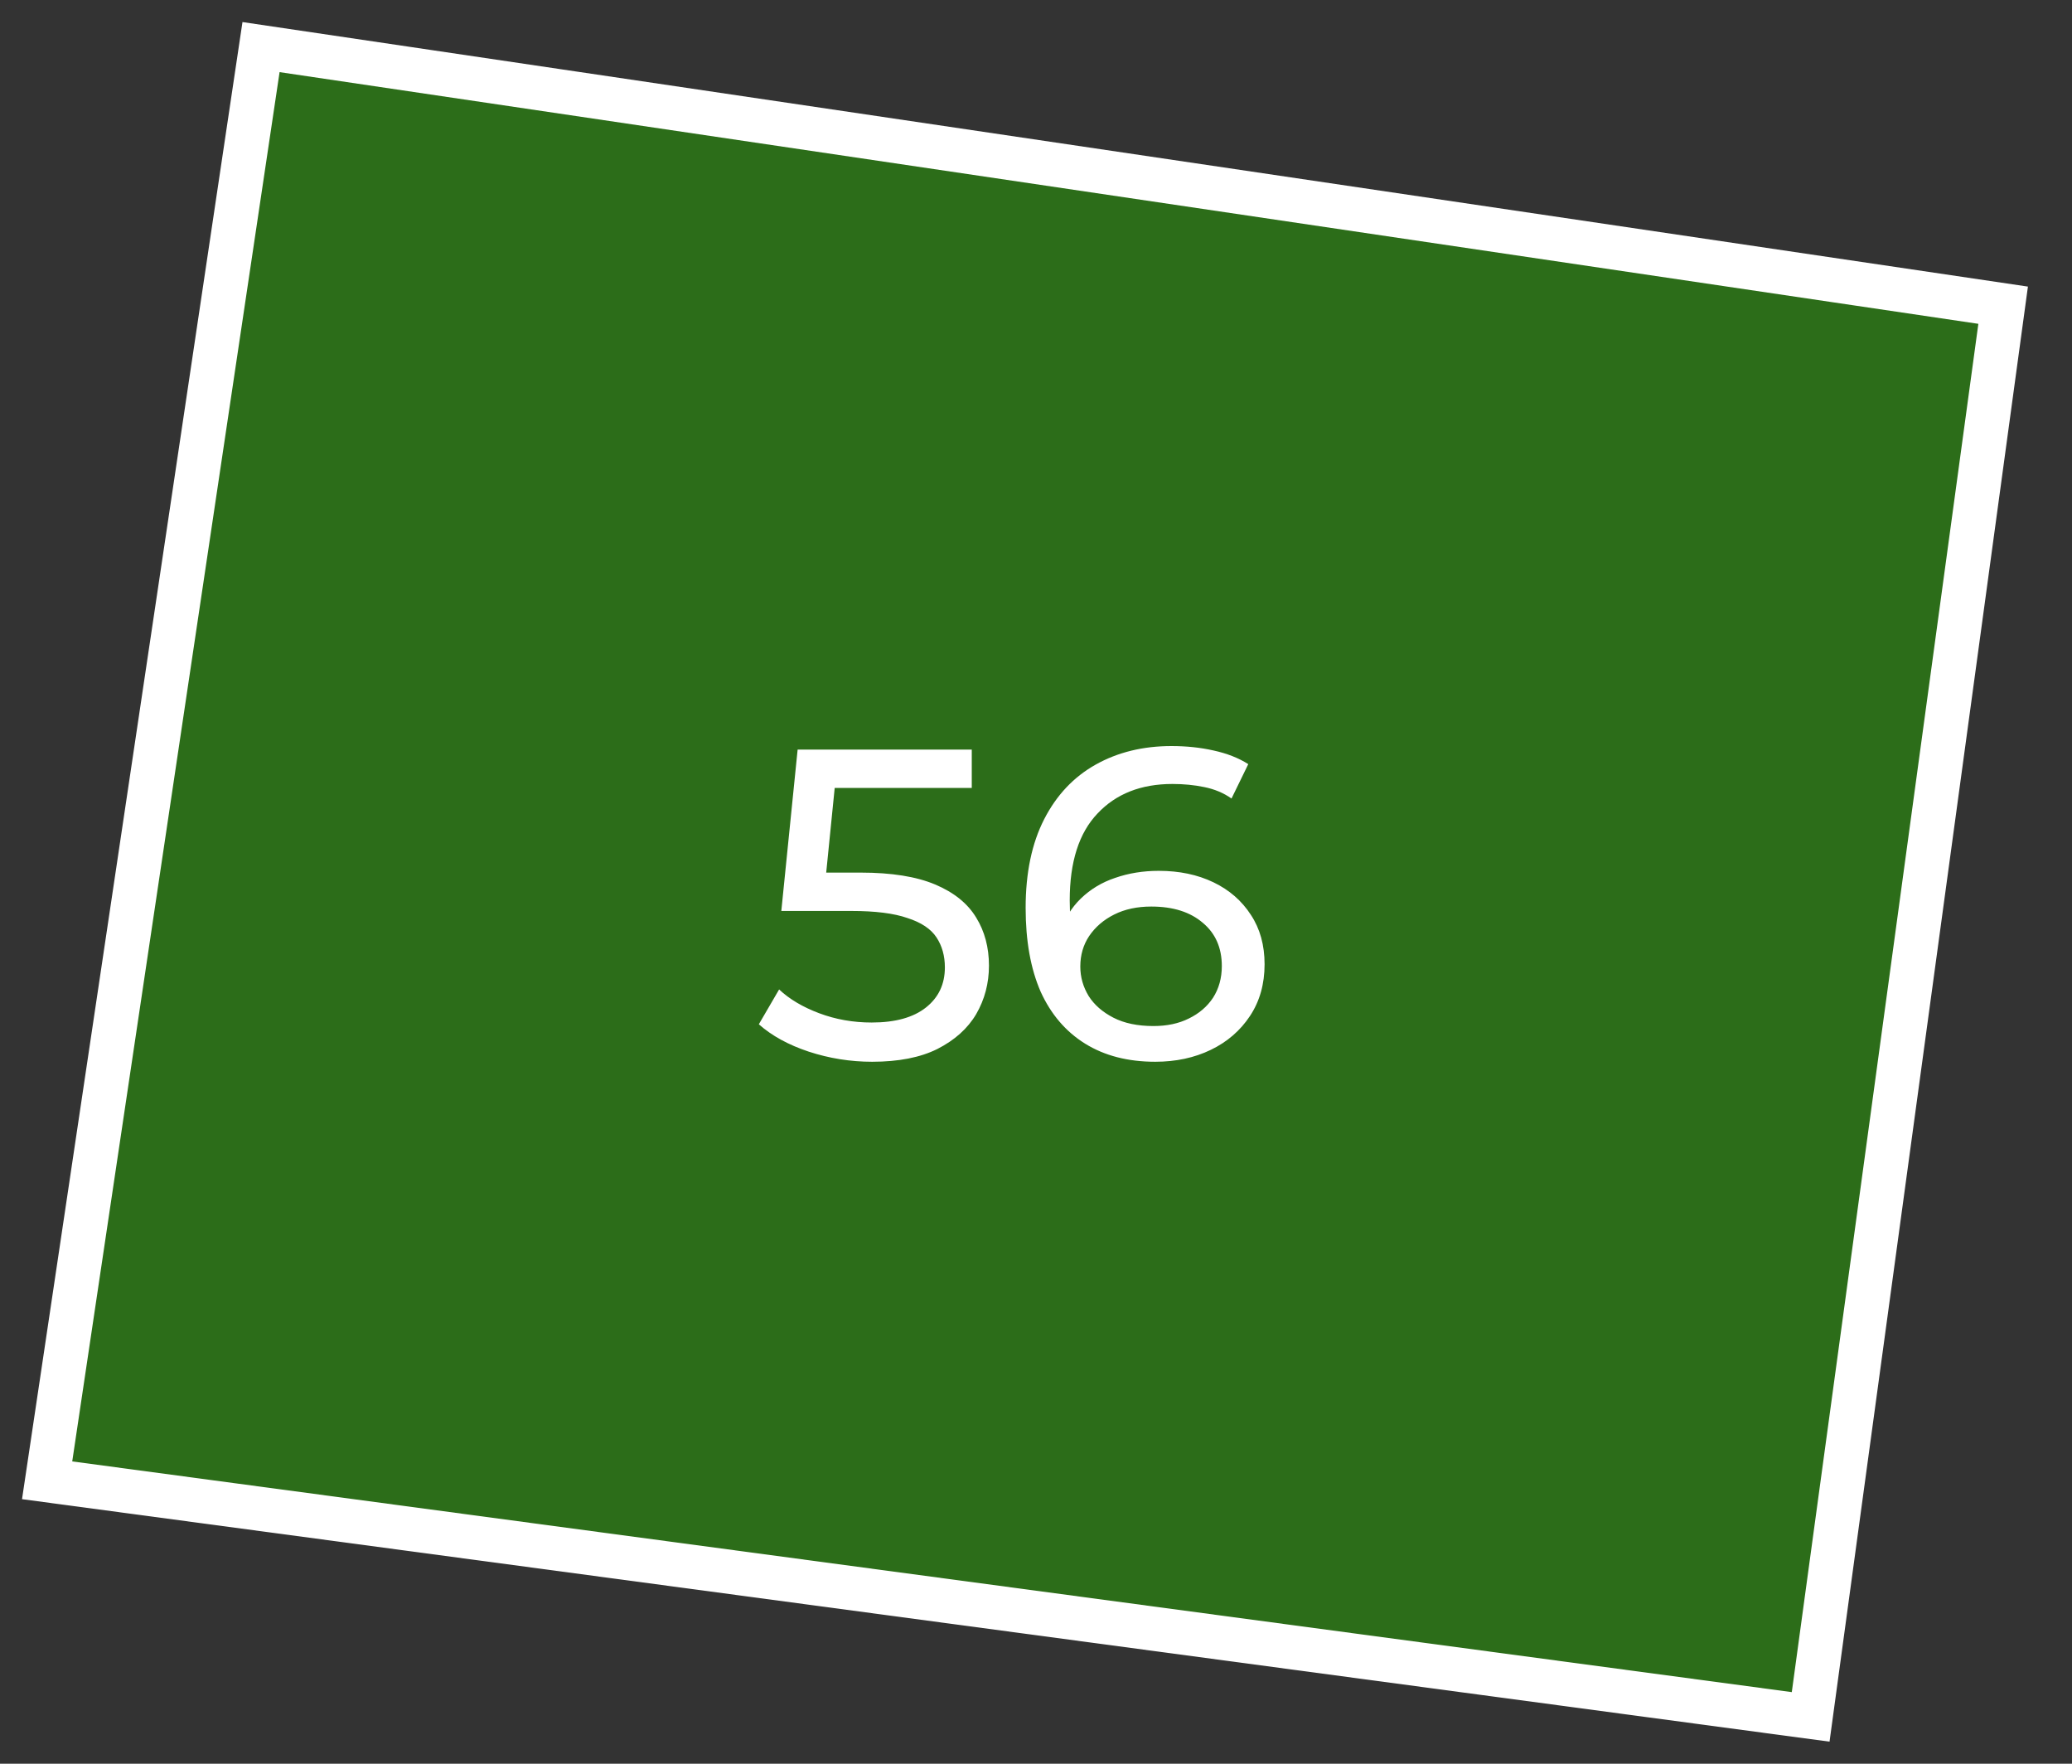
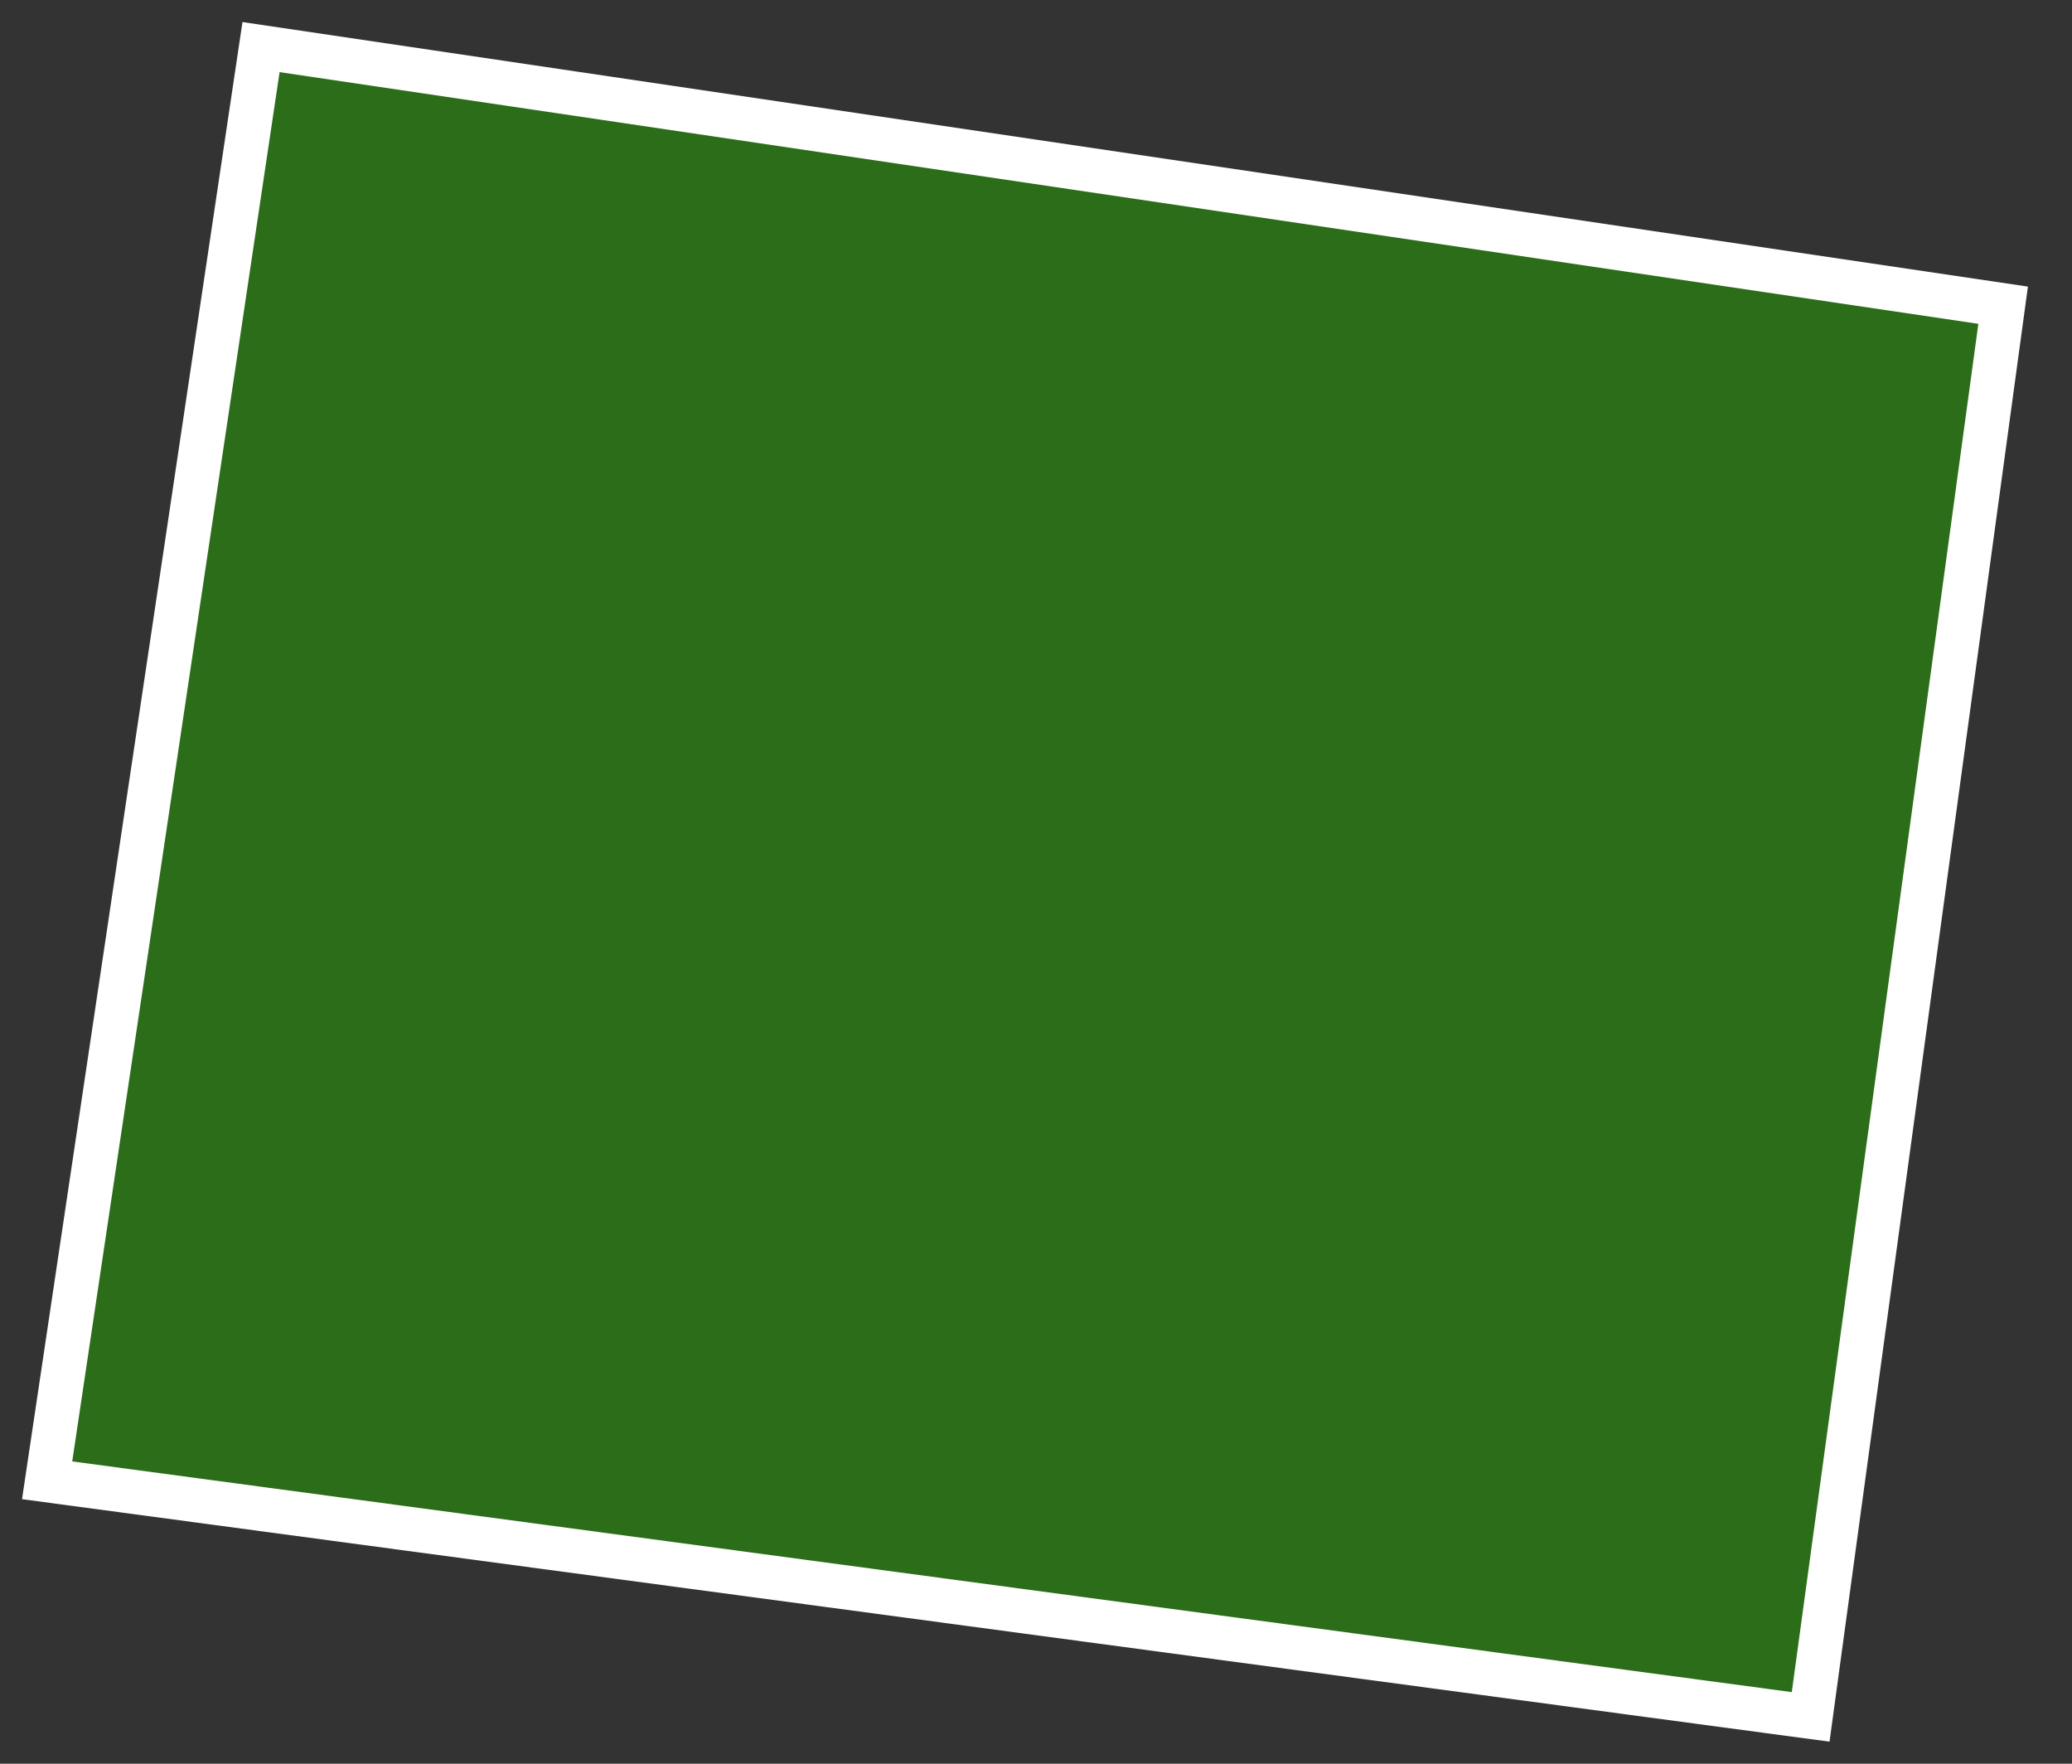
<svg xmlns="http://www.w3.org/2000/svg" width="47" height="40" viewBox="0 0 47 40" fill="none">
  <rect x="0" y="0" width="47" height="40" fill="#333333" stroke="none" />
  <path d="M41.072 38.938L1.069 33.572L5.921 1.068L45.438 6.922L41.072 38.938Z" fill="#26A900" fill-opacity="0.5" stroke="white" />
-   <path d="M19.783 24.08C19.29 24.08 18.81 24.003 18.343 23.85C17.883 23.697 17.506 23.49 17.213 23.23L17.673 22.44C17.906 22.66 18.21 22.84 18.583 22.98C18.956 23.12 19.353 23.19 19.773 23.19C20.306 23.19 20.716 23.077 21.003 22.85C21.29 22.623 21.433 22.32 21.433 21.94C21.433 21.68 21.37 21.453 21.243 21.26C21.116 21.067 20.896 20.92 20.583 20.82C20.276 20.713 19.853 20.66 19.313 20.66H17.723L18.093 17H22.043V17.87H18.463L18.983 17.38L18.693 20.27L18.173 19.79H19.523C20.223 19.79 20.786 19.88 21.213 20.06C21.64 20.24 21.95 20.49 22.143 20.81C22.336 21.123 22.433 21.487 22.433 21.9C22.433 22.3 22.336 22.667 22.143 23C21.95 23.327 21.656 23.59 21.263 23.79C20.876 23.983 20.383 24.08 19.783 24.08ZM26.205 24.08C25.585 24.08 25.055 23.943 24.615 23.67C24.175 23.397 23.838 23.003 23.605 22.49C23.378 21.97 23.265 21.337 23.265 20.59C23.265 19.797 23.405 19.127 23.685 18.58C23.965 18.033 24.355 17.62 24.855 17.34C25.355 17.06 25.928 16.92 26.575 16.92C26.909 16.92 27.225 16.953 27.525 17.02C27.832 17.087 28.095 17.19 28.315 17.33L27.935 18.11C27.755 17.983 27.549 17.897 27.315 17.85C27.088 17.803 26.849 17.78 26.595 17.78C25.882 17.78 25.315 18.003 24.895 18.45C24.475 18.89 24.265 19.547 24.265 20.42C24.265 20.56 24.272 20.727 24.285 20.92C24.299 21.113 24.332 21.303 24.385 21.49L24.045 21.15C24.145 20.843 24.302 20.587 24.515 20.38C24.735 20.167 24.995 20.01 25.295 19.91C25.602 19.803 25.932 19.75 26.285 19.75C26.752 19.75 27.165 19.837 27.525 20.01C27.885 20.183 28.169 20.43 28.375 20.75C28.582 21.063 28.685 21.437 28.685 21.87C28.685 22.317 28.575 22.707 28.355 23.04C28.135 23.373 27.838 23.63 27.465 23.81C27.092 23.99 26.672 24.08 26.205 24.08ZM26.165 23.27C26.472 23.27 26.738 23.213 26.965 23.1C27.198 22.987 27.382 22.83 27.515 22.63C27.648 22.423 27.715 22.183 27.715 21.91C27.715 21.497 27.572 21.17 27.285 20.93C26.998 20.683 26.608 20.56 26.115 20.56C25.795 20.56 25.515 20.62 25.275 20.74C25.035 20.86 24.845 21.023 24.705 21.23C24.572 21.43 24.505 21.66 24.505 21.92C24.505 22.16 24.569 22.383 24.695 22.59C24.822 22.79 25.009 22.953 25.255 23.08C25.502 23.207 25.805 23.27 26.165 23.27Z" fill="white" />
</svg>